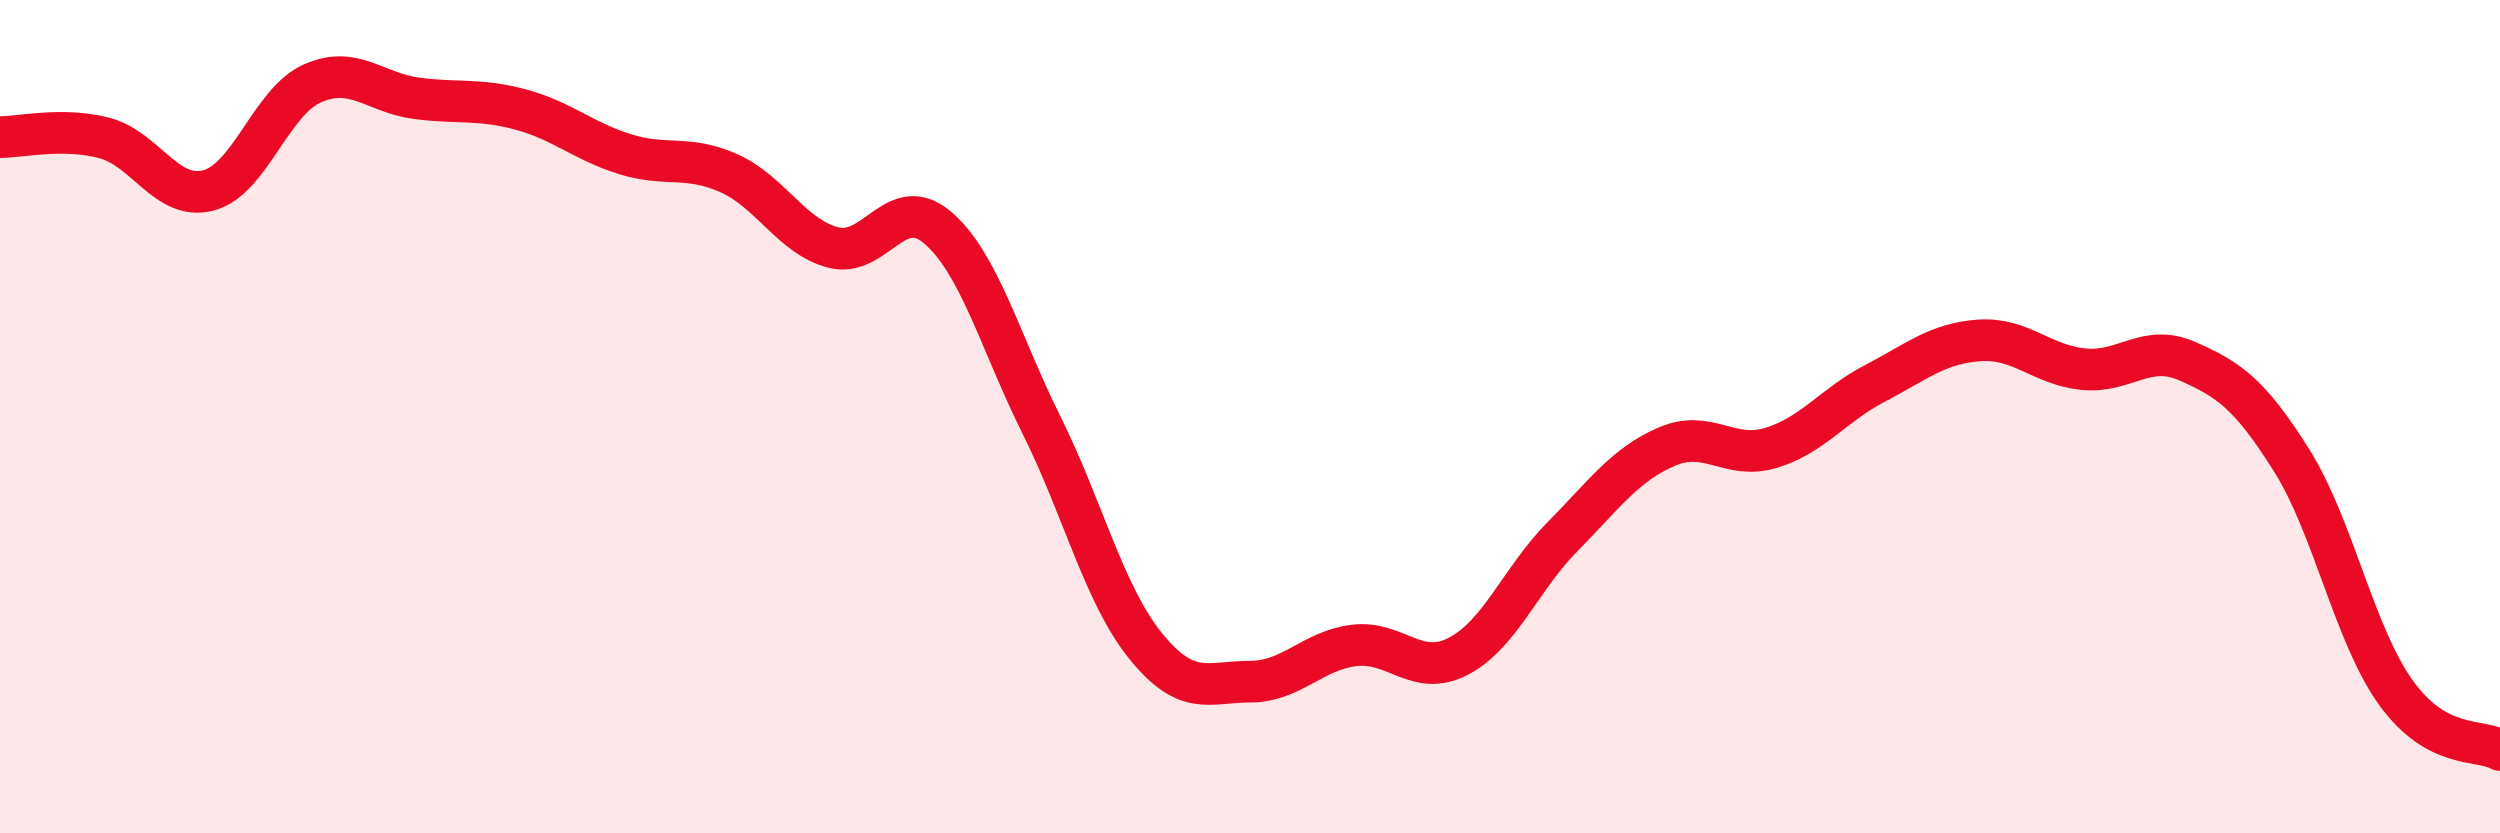
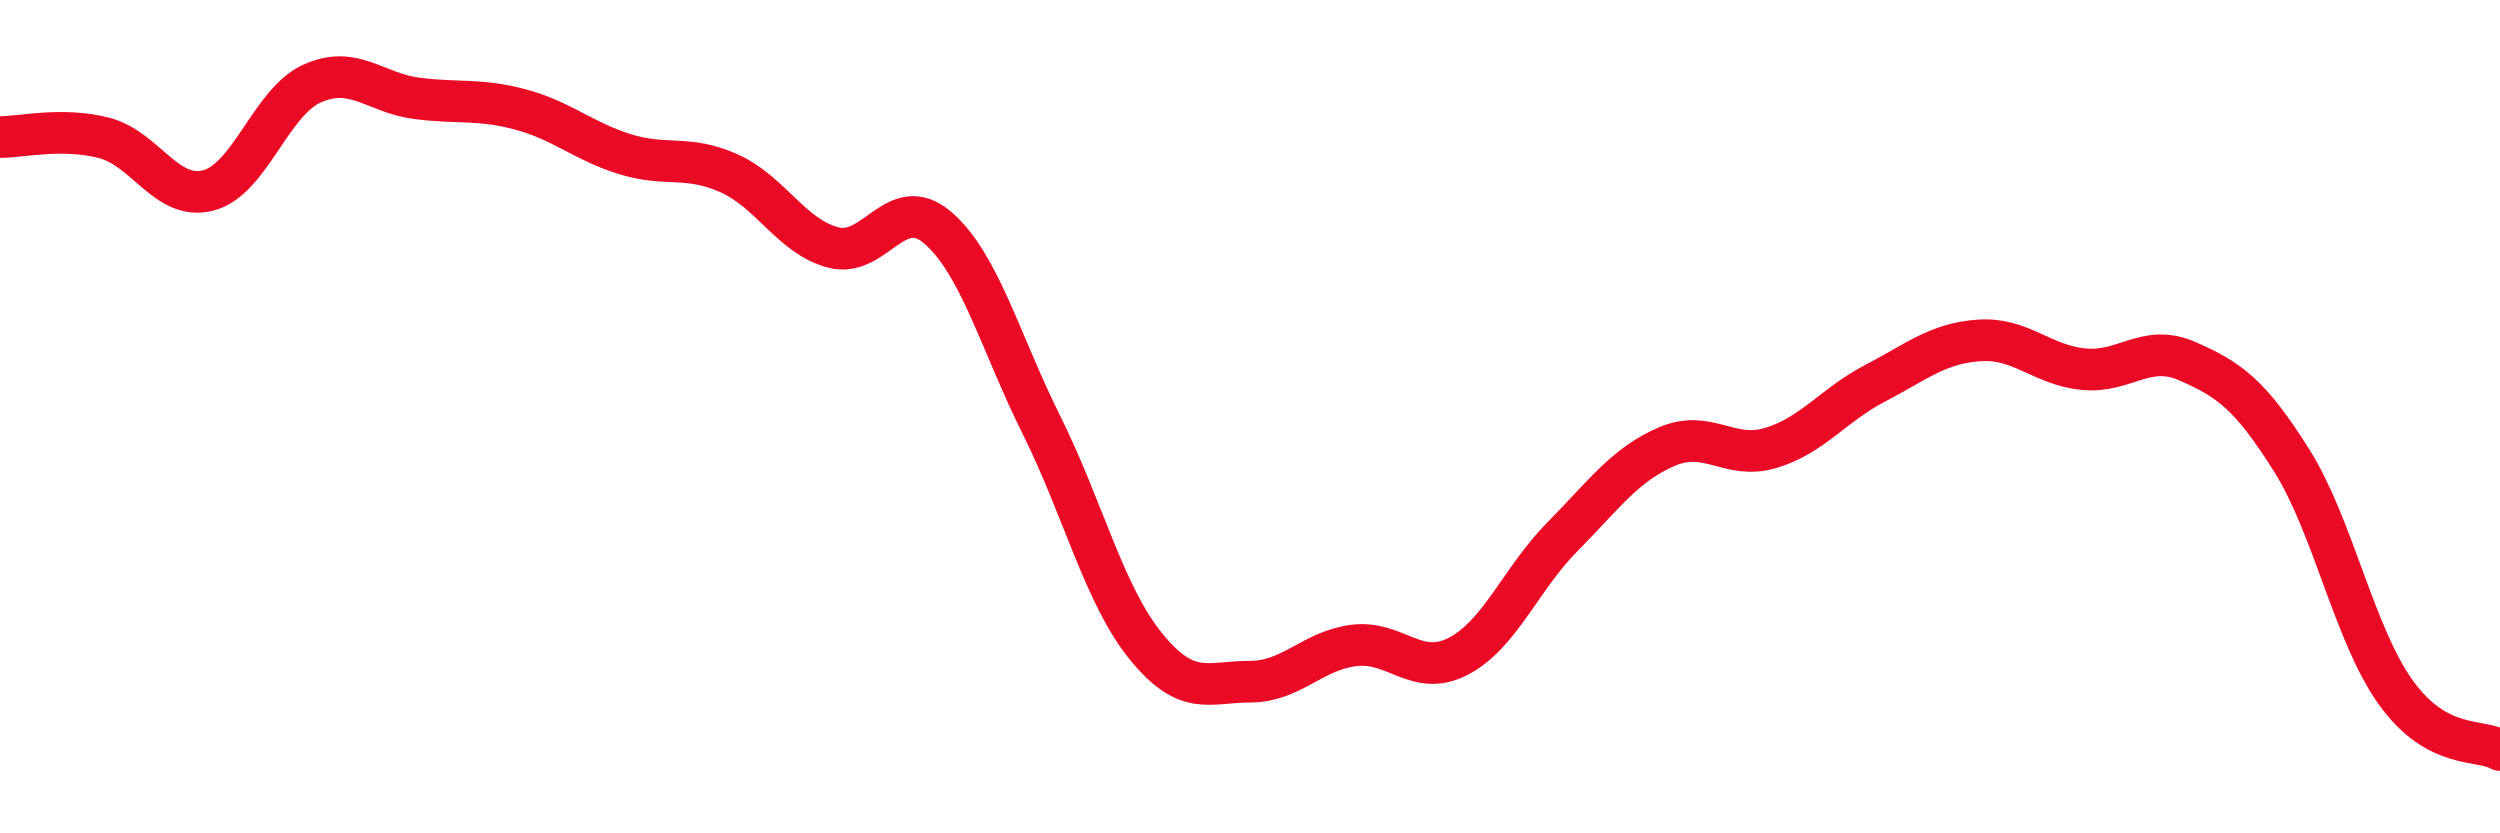
<svg xmlns="http://www.w3.org/2000/svg" width="60" height="20" viewBox="0 0 60 20">
-   <path d="M 0,3.29 C 0.5,3.29 1.5,3.05 2.5,3.31 C 3.5,3.57 4,4.83 5,4.57 C 6,4.31 6.5,2.44 7.5,2 C 8.5,1.56 9,2.23 10,2.36 C 11,2.49 11.5,2.36 12.5,2.63 C 13.5,2.9 14,3.39 15,3.7 C 16,4.01 16.5,3.71 17.5,4.16 C 18.5,4.61 19,5.68 20,5.94 C 21,6.2 21.5,4.61 22.5,5.46 C 23.5,6.31 24,8.2 25,10.21 C 26,12.22 26.5,14.28 27.5,15.51 C 28.5,16.74 29,16.36 30,16.36 C 31,16.36 31.5,15.61 32.5,15.49 C 33.5,15.37 34,16.27 35,15.75 C 36,15.23 36.5,13.89 37.5,12.88 C 38.5,11.87 39,11.15 40,10.72 C 41,10.29 41.5,11.05 42.5,10.75 C 43.5,10.45 44,9.72 45,9.2 C 46,8.68 46.5,8.24 47.5,8.17 C 48.5,8.1 49,8.76 50,8.86 C 51,8.96 51.5,8.23 52.5,8.67 C 53.5,9.11 54,9.46 55,11.05 C 56,12.64 56.5,15.23 57.5,16.62 C 58.5,18.01 59.5,17.72 60,18L60 20L0 20Z" fill="#EB0A25" opacity="0.1" stroke-linecap="round" stroke-linejoin="round" />
  <path d="M 0,3.29 C 0.5,3.29 1.5,3.05 2.5,3.31 C 3.5,3.57 4,4.83 5,4.57 C 6,4.31 6.5,2.44 7.5,2 C 8.5,1.56 9,2.23 10,2.36 C 11,2.49 11.5,2.36 12.5,2.63 C 13.5,2.9 14,3.39 15,3.7 C 16,4.01 16.5,3.71 17.5,4.16 C 18.5,4.61 19,5.68 20,5.94 C 21,6.2 21.5,4.61 22.5,5.46 C 23.5,6.31 24,8.2 25,10.21 C 26,12.22 26.5,14.28 27.5,15.51 C 28.5,16.74 29,16.36 30,16.36 C 31,16.36 31.5,15.61 32.5,15.49 C 33.5,15.37 34,16.27 35,15.75 C 36,15.23 36.5,13.89 37.5,12.88 C 38.5,11.87 39,11.15 40,10.72 C 41,10.29 41.5,11.05 42.5,10.75 C 43.5,10.45 44,9.72 45,9.2 C 46,8.68 46.5,8.24 47.5,8.17 C 48.5,8.1 49,8.76 50,8.86 C 51,8.96 51.5,8.23 52.5,8.67 C 53.5,9.11 54,9.46 55,11.05 C 56,12.64 56.5,15.23 57.5,16.62 C 58.5,18.01 59.5,17.72 60,18" stroke="#EB0A25" stroke-width="1" fill="none" stroke-linecap="round" stroke-linejoin="round" />
</svg>